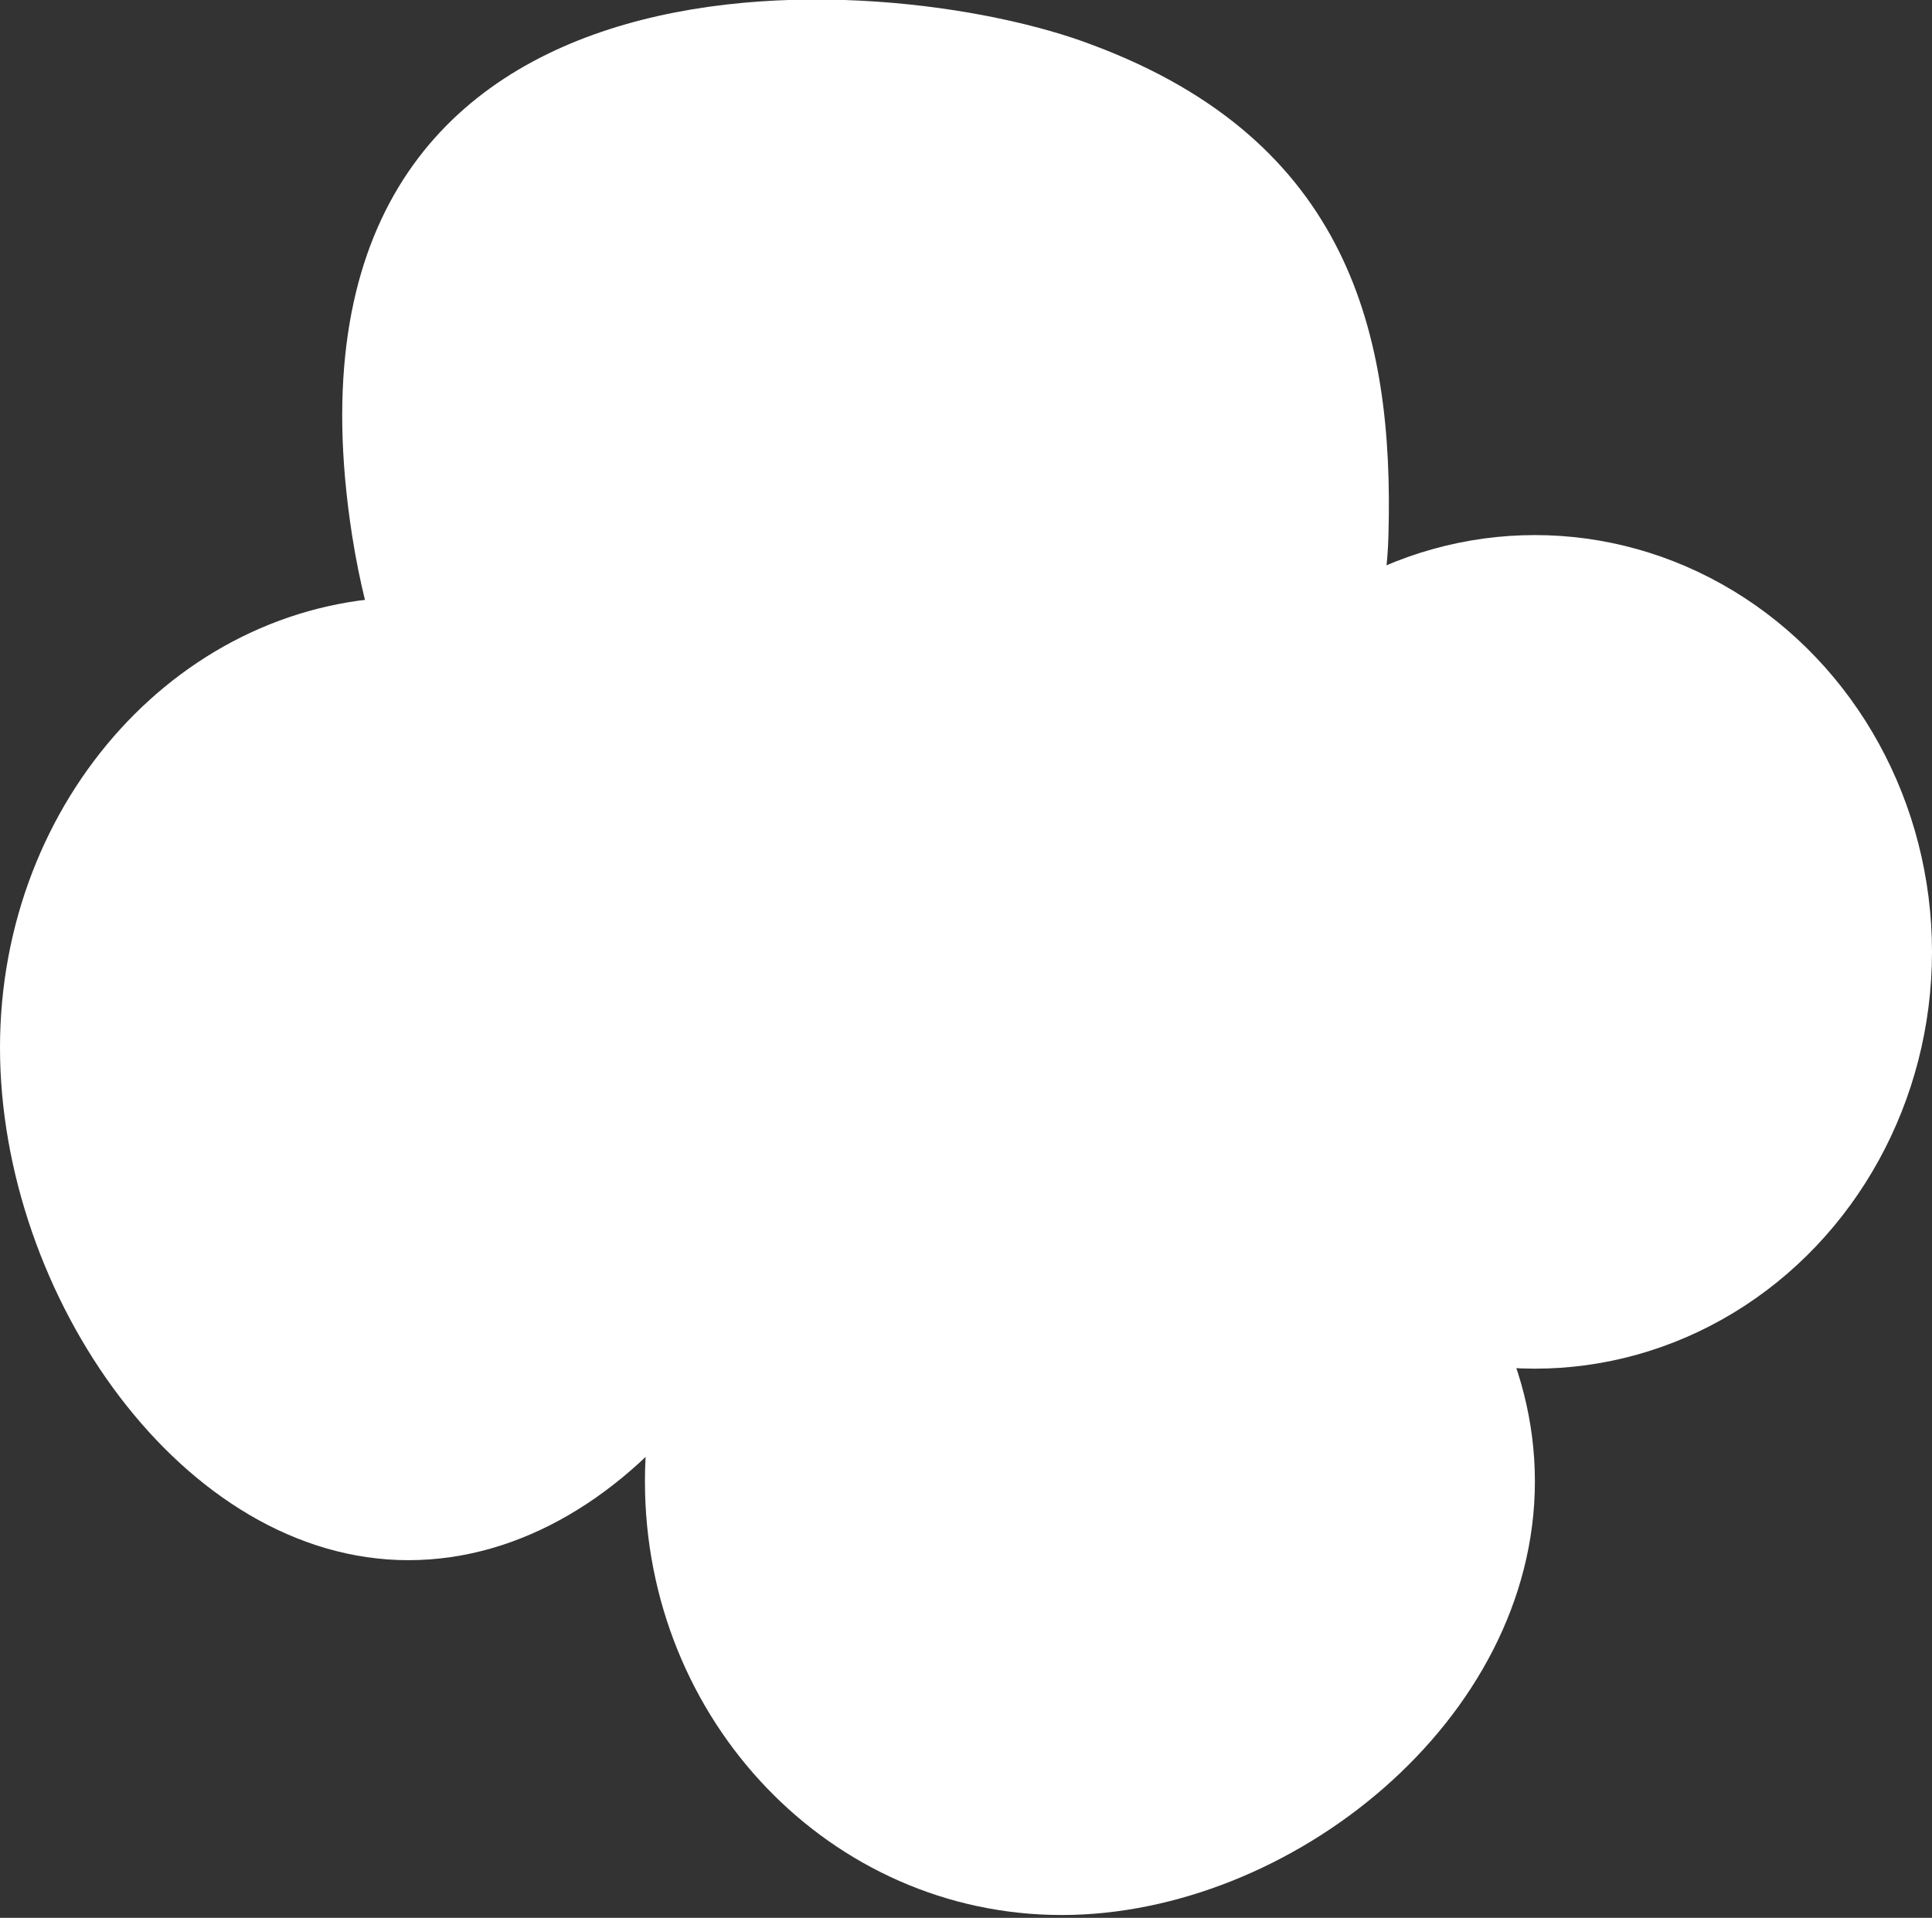
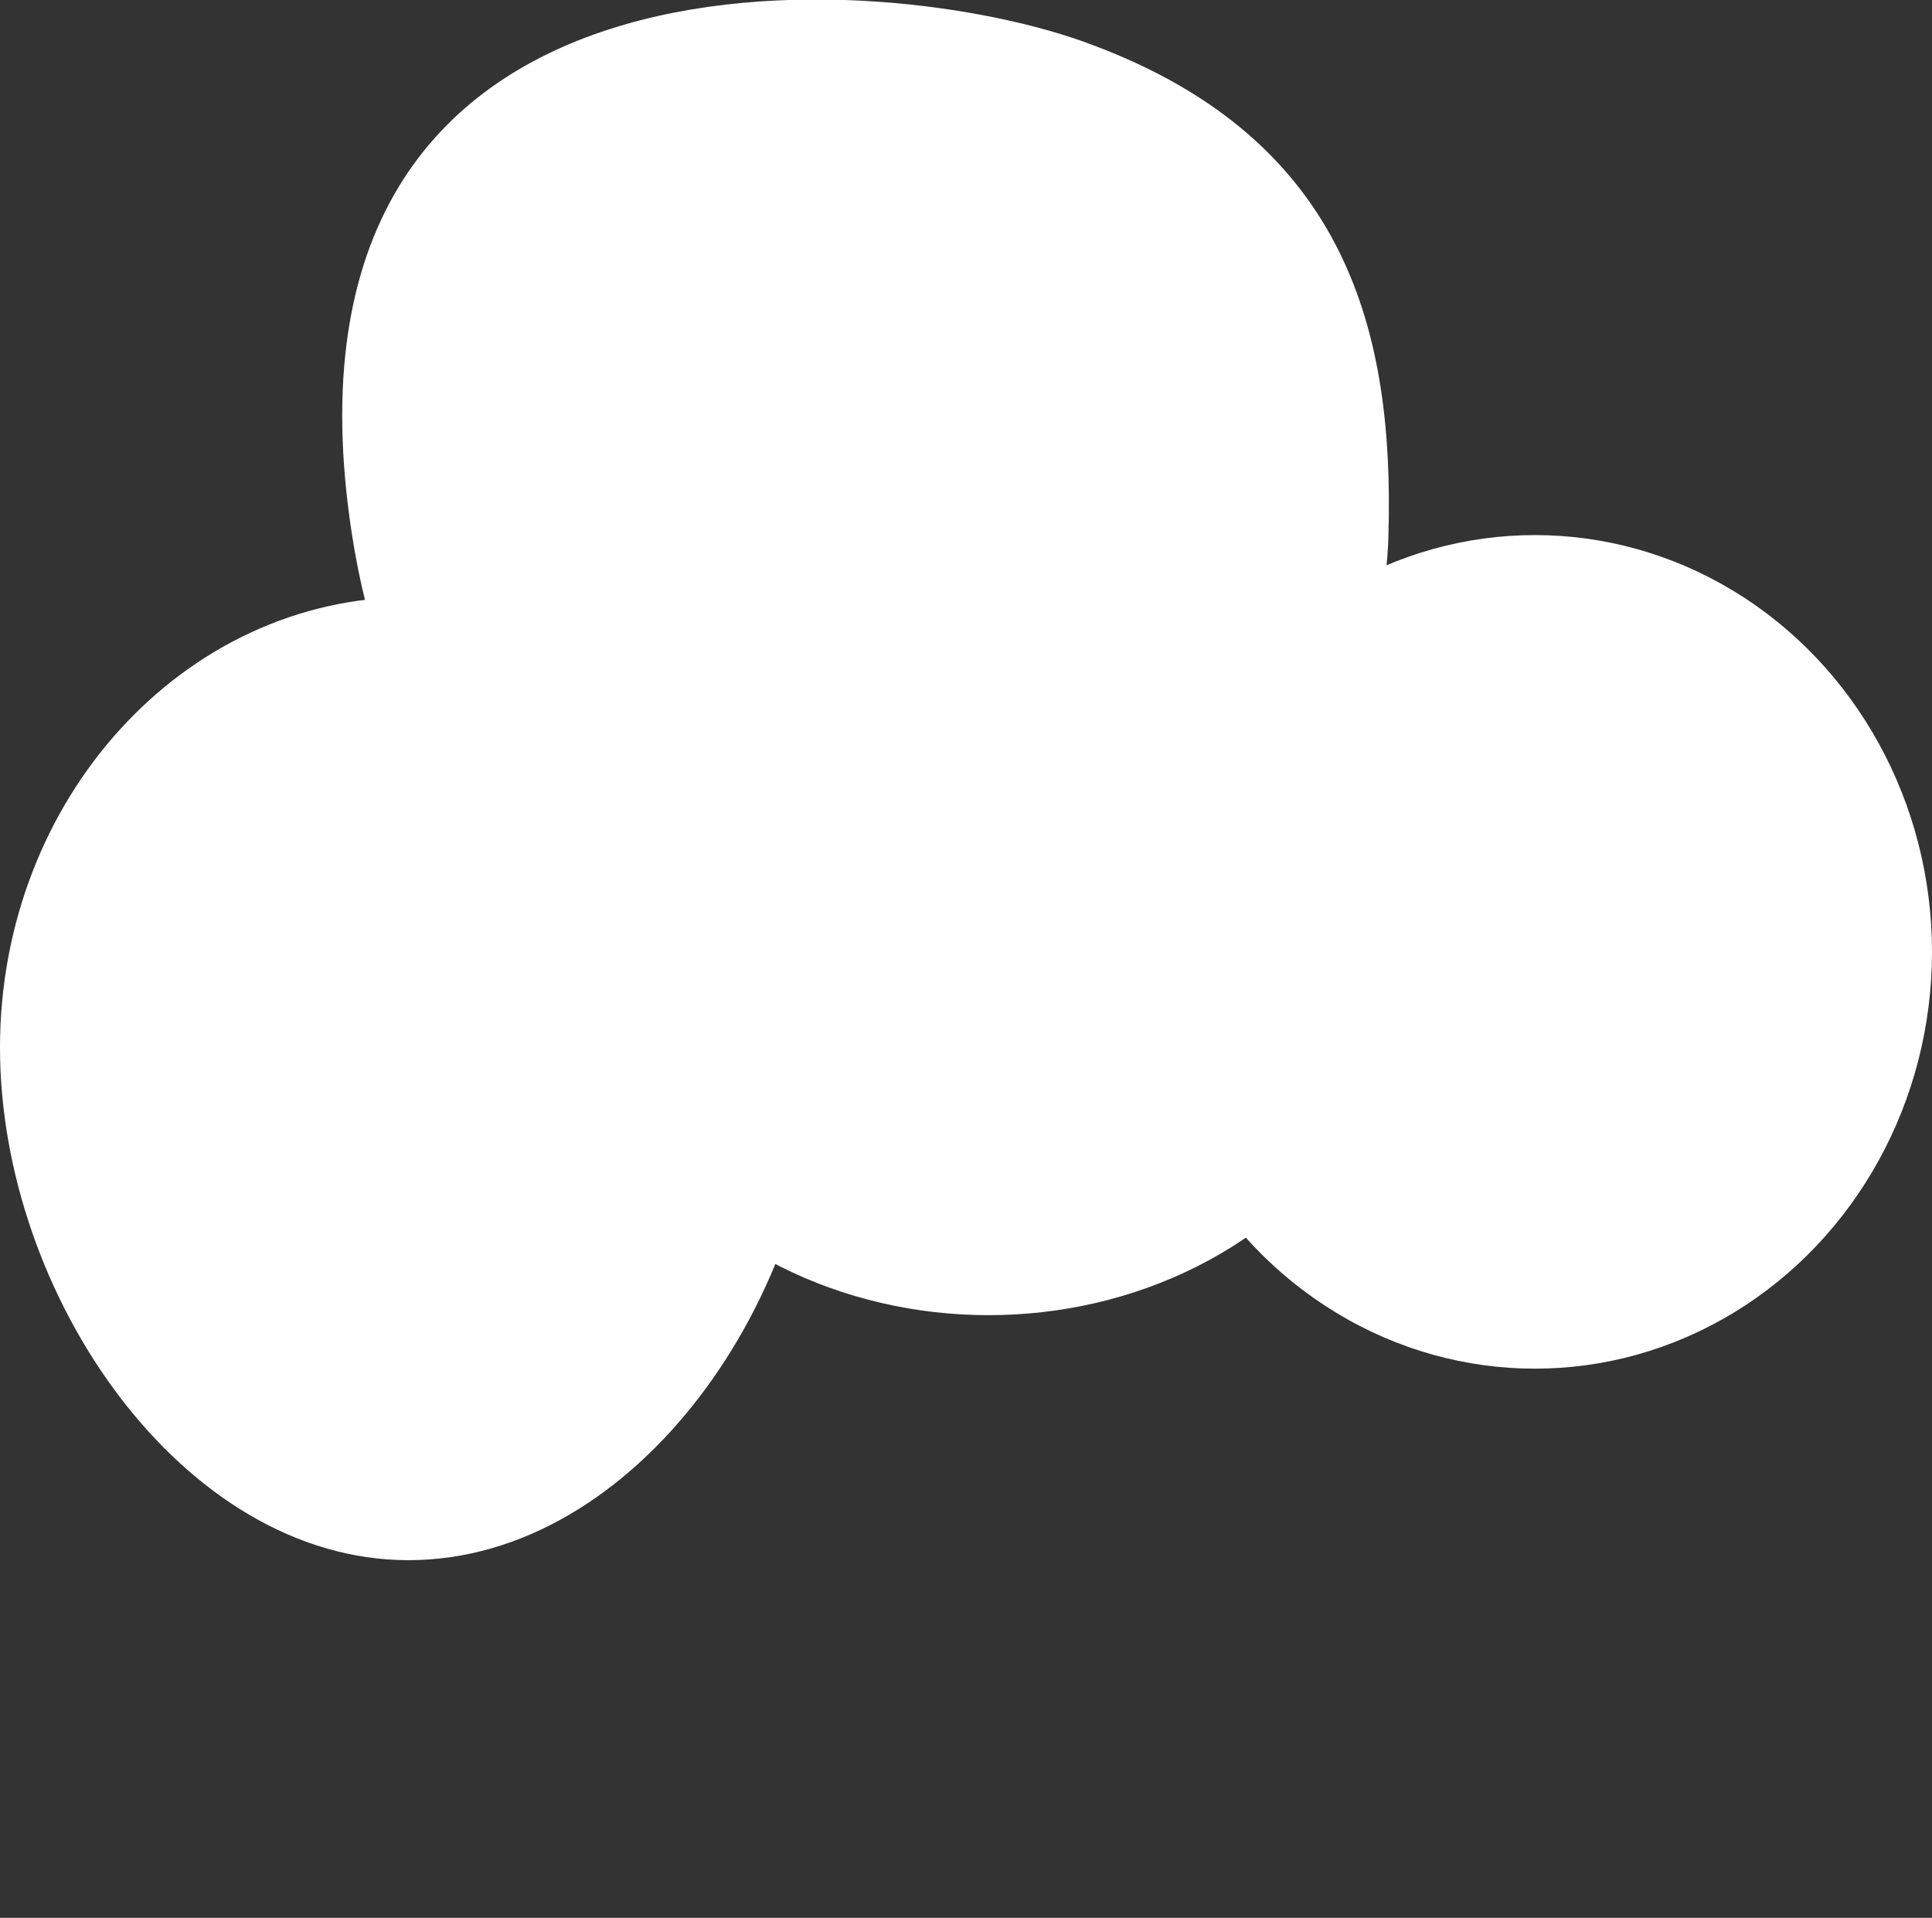
<svg xmlns="http://www.w3.org/2000/svg" version="1.1" id="Layer_1" x="0px" y="0px" viewBox="0 0 68.6 68.1" style="enable-background:new 0 0 68.6 68.1;" xml:space="preserve">
  <rect x="0" y="0" width="68.6" height="68.1" fill="#333333" stroke="none" />
  <style type="text/css">
	.st0{fill:#FFFFFF;}
</style>
  <g id="Cloud">
    <path class="st0" d="M49.3,19c-0.2,8.2-7.3,14.8-16.4,14.8c-9,0-18.3-1.4-20.4-14.8C9.1-2.9,31.5-1.2,38.8,1.6   C47.9,5,49.5,11.9,49.3,19z" />
    <ellipse class="st0" cx="54.5" cy="33.8" rx="14.1" ry="14.8" />
    <path class="st0" d="M29.1,37.2c0,8.8-6.5,18.2-14.6,18.2C6.5,55.4,0,46,0,37.2c0-8.8,6.5-16,14.6-16   C22.6,21.2,29.1,28.4,29.1,37.2z" />
-     <path class="st0" d="M54.5,52.6c0,8.5-8.7,15.4-16.8,15.4c-8.2,0-14.8-6.9-14.8-15.4c0-8.5,6.6-15.4,14.8-15.4   C45.8,37.2,54.5,44.1,54.5,52.6z" />
    <ellipse class="st0" cx="35.1" cy="33.8" rx="14.8" ry="12.9" />
  </g>
</svg>